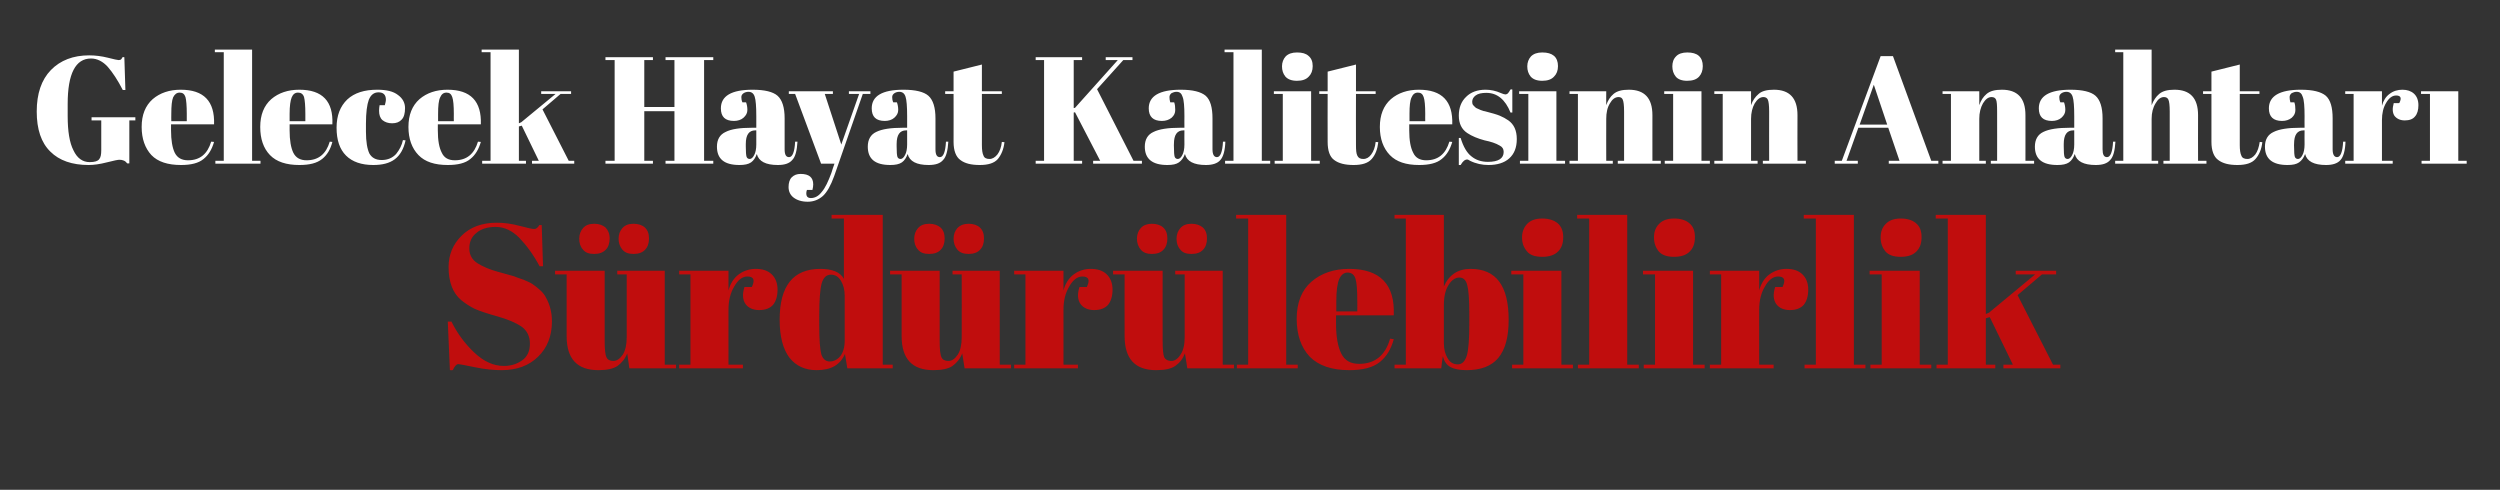
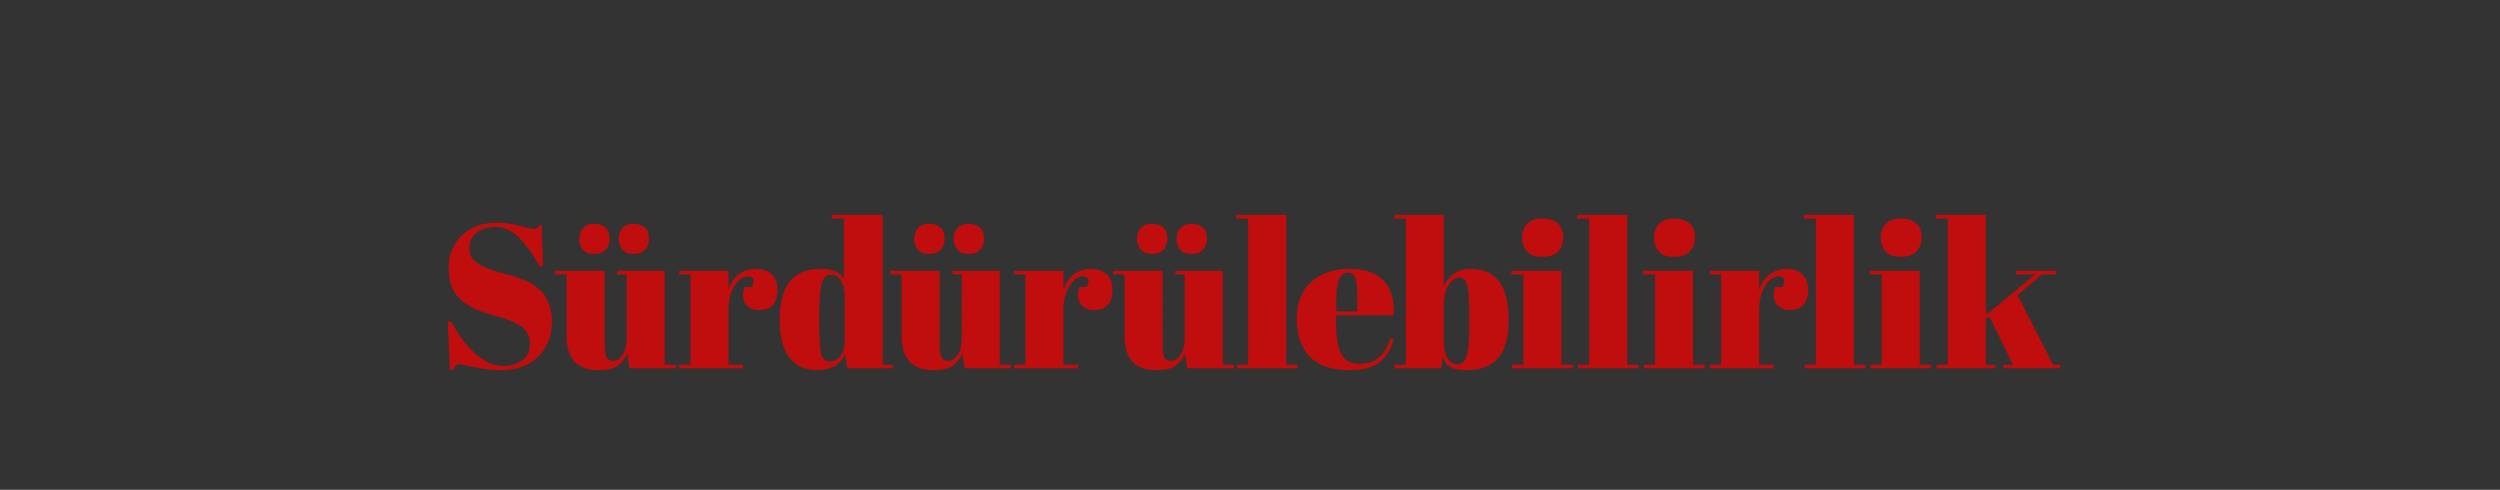
<svg xmlns="http://www.w3.org/2000/svg" version="1.1" width="953px" height="186.7px" viewBox="0 -1 953 186.7" style="top:-1px">
  <rect x="0" y="-1" width="953" height="186.7" fill="#333333" stroke="none" />
  <desc>Gelecek Hayat Kalitesinin Anahtar S rd r lebilirlik</desc>
  <defs />
  <g id="Polygon274512">
    <path d="M 192.1 138.5 C 194.7 138.5 197 137.8 199 136.4 C 201 135 202 132.9 202 130 C 202 127.2 200.9 125 198.8 123.5 C 196.6 122 193.5 120.7 189.6 119.6 C 185.6 118.5 182.7 117.5 180.9 116.7 C 179.1 115.8 177.4 114.7 175.8 113.4 C 172.6 110.7 171 106.5 171 100.8 C 171 96.2 172.6 92.2 175.9 88.9 C 179.2 85.6 183.7 83.9 189.4 83.9 C 192.2 83.9 195.1 84.3 198.1 85.1 C 201.1 85.9 202.9 86.3 203.6 86.3 C 204.4 86.3 205 85.8 205.6 84.8 C 205.59 84.76 206.5 84.8 206.5 84.8 L 207 100.5 C 207 100.5 205.75 100.52 205.7 100.5 C 203.3 96 200.6 92.4 197.9 89.6 C 195.2 86.9 192.2 85.5 189 85.5 C 185.8 85.5 183.3 86.3 181.6 87.8 C 179.8 89.2 178.9 91.2 178.9 93.7 C 178.9 96.2 180 98.1 182.1 99.4 C 184.2 100.7 186.8 101.8 189.8 102.6 C 192.9 103.5 194.9 104 195.9 104.3 C 196.8 104.7 198 105.1 199.5 105.6 C 200.9 106.2 202.1 106.7 203 107.3 C 203.9 107.9 204.9 108.7 205.9 109.6 C 206.9 110.5 207.7 111.5 208.2 112.6 C 209.6 115.1 210.4 118.1 210.4 121.5 C 210.4 127.1 208.6 131.6 205.1 135 C 201.6 138.4 197 140.1 191.2 140.1 C 188.3 140.1 184.9 139.8 181.1 139 C 177.2 138.2 175.1 137.8 174.7 137.8 C 174 137.8 173.3 138.6 172.6 140.1 C 172.6 140.14 171.5 140.1 171.5 140.1 L 170.7 121.6 C 170.7 121.6 172.05 121.58 172.1 121.6 C 174.3 126.1 177.3 130.1 180.8 133.4 C 184.4 136.8 188.1 138.5 192.1 138.5 Z M 257.7 139.4 L 239.9 139.4 C 239.9 139.4 239.09 133.67 239.1 133.7 C 238.3 135.8 237 137.3 235.4 138.5 C 233.7 139.6 231.3 140.1 228.1 140.1 C 220 140.1 216 135.8 216 127.1 C 216 127.12 216 103.6 216 103.6 L 211.6 103.6 L 211.6 102.2 L 230.5 102.2 C 230.5 102.2 230.51 128.99 230.5 129 C 230.5 132.1 230.7 134.2 231.2 135.2 C 231.6 136.1 232.5 136.6 233.8 136.6 C 235.1 136.6 236.3 135.8 237.4 134.2 C 238.4 132.6 238.9 130.4 238.9 127.5 C 238.93 127.51 238.9 103.6 238.9 103.6 L 235.3 103.6 L 235.3 102.2 L 253.4 102.2 L 253.4 138 L 257.7 138 L 257.7 139.4 Z M 237.2 94.1 C 236.3 93 235.8 91.6 235.8 90 C 235.8 88.4 236.3 87 237.3 85.9 C 238.3 84.8 239.7 84.3 241.5 84.3 C 243.3 84.3 244.8 84.8 245.8 85.7 C 246.9 86.7 247.4 88.1 247.4 89.9 C 247.4 91.7 246.9 93.2 245.9 94.2 C 244.9 95.3 243.4 95.8 241.5 95.8 C 239.6 95.8 238.2 95.3 237.2 94.1 Z M 222.2 94.1 C 221.2 93 220.8 91.6 220.8 90 C 220.8 88.4 221.3 87 222.3 85.9 C 223.3 84.8 224.7 84.3 226.5 84.3 C 228.3 84.3 229.7 84.8 230.8 85.7 C 231.8 86.7 232.4 88.1 232.4 89.9 C 232.4 91.7 231.9 93.2 230.9 94.2 C 229.8 95.3 228.4 95.8 226.5 95.8 C 224.5 95.8 223.1 95.3 222.2 94.1 Z M 286.6 108.4 C 287.9 105.7 287.3 104.4 284.9 104.4 C 283 104.4 281.3 105.7 279.9 108.2 C 278.4 110.7 277.7 113.6 277.7 117.1 C 277.68 117.06 277.7 138 277.7 138 L 283.2 138 L 283.2 139.4 L 258.9 139.4 L 258.9 138 L 263.2 138 L 263.2 103.6 L 258.9 103.6 L 258.9 102.2 L 277.7 102.2 C 277.7 102.2 277.68 109.72 277.7 109.7 C 278.4 107.1 279.7 105 281.6 103.6 C 283.5 102.2 285.7 101.5 288.1 101.5 C 290.6 101.5 292.6 102.1 294.1 103.5 C 295.6 104.9 296.4 106.9 296.4 109.4 C 296.4 111.9 295.8 113.8 294.7 115.2 C 293.5 116.5 291.8 117.2 289.4 117.2 C 287.1 117.2 285.3 116.4 284.2 114.9 C 283.1 113.3 282.9 111.2 283.8 108.4 C 283.76 108.4 286.6 108.4 286.6 108.4 C 286.6 108.4 286.57 108.4 286.6 108.4 Z M 312.3 123.2 C 312.3 128.7 312.6 132.3 313.1 134.1 C 313.7 135.9 314.8 136.8 316.3 136.8 C 317.8 136.8 319.2 136.1 320.3 134.8 C 321.4 133.4 322 131.4 322 128.8 C 322 128.8 322 111.8 322 111.8 C 322 109.5 321.5 107.6 320.6 106.1 C 319.7 104.5 318.4 103.7 316.7 103.7 C 315 103.7 313.8 104.9 313.2 107.1 C 312.6 109.4 312.3 113.4 312.3 119.2 C 312.28 119.16 312.3 123.2 312.3 123.2 C 312.3 123.2 312.28 123.22 312.3 123.2 Z M 323 139.4 C 323 139.4 322.11 133.9 322.1 133.9 C 320.3 138.1 316.8 140.1 311.3 140.1 C 306.9 140.1 303.4 138.5 300.9 135.3 C 298.5 132.1 297.2 127.3 297.2 120.9 C 297.2 107.9 302.4 101.5 312.7 101.5 C 317.2 101.5 320.3 102.7 321.7 105.3 C 321.72 105.28 321.7 82.3 321.7 82.3 L 317 82.3 L 317 80.9 L 336.5 80.9 L 336.5 138 L 340.3 138 L 340.3 139.4 L 323 139.4 Z M 385.4 139.4 L 367.7 139.4 C 367.7 139.4 366.79 133.67 366.8 133.7 C 366 135.8 364.7 137.3 363.1 138.5 C 361.5 139.6 359 140.1 355.8 140.1 C 347.7 140.1 343.7 135.8 343.7 127.1 C 343.71 127.12 343.7 103.6 343.7 103.6 L 339.3 103.6 L 339.3 102.2 L 358.2 102.2 C 358.2 102.2 358.21 128.99 358.2 129 C 358.2 132.1 358.4 134.2 358.9 135.2 C 359.3 136.1 360.2 136.6 361.5 136.6 C 362.9 136.6 364 135.8 365.1 134.2 C 366.1 132.6 366.6 130.4 366.6 127.5 C 366.64 127.51 366.6 103.6 366.6 103.6 L 363.1 103.6 L 363.1 102.2 L 381.1 102.2 L 381.1 138 L 385.4 138 L 385.4 139.4 Z M 364.9 94.1 C 364 93 363.5 91.6 363.5 90 C 363.5 88.4 364 87 365 85.9 C 366.1 84.8 367.5 84.3 369.3 84.3 C 371 84.3 372.5 84.8 373.5 85.7 C 374.6 86.7 375.1 88.1 375.1 89.9 C 375.1 91.7 374.6 93.2 373.6 94.2 C 372.6 95.3 371.1 95.8 369.2 95.8 C 367.3 95.8 365.9 95.3 364.9 94.1 Z M 349.9 94.1 C 348.9 93 348.5 91.6 348.5 90 C 348.5 88.4 349 87 350 85.9 C 351 84.8 352.4 84.3 354.2 84.3 C 356 84.3 357.4 84.8 358.5 85.7 C 359.6 86.7 360.1 88.1 360.1 89.9 C 360.1 91.7 359.6 93.2 358.6 94.2 C 357.6 95.3 356.1 95.8 354.2 95.8 C 352.2 95.8 350.8 95.3 349.9 94.1 Z M 414.3 108.4 C 415.6 105.7 415 104.4 412.6 104.4 C 410.7 104.4 409 105.7 407.6 108.2 C 406.1 110.7 405.4 113.6 405.4 117.1 C 405.39 117.06 405.4 138 405.4 138 L 410.9 138 L 410.9 139.4 L 386.6 139.4 L 386.6 138 L 390.9 138 L 390.9 103.6 L 386.6 103.6 L 386.6 102.2 L 405.4 102.2 C 405.4 102.2 405.39 109.72 405.4 109.7 C 406.1 107.1 407.4 105 409.3 103.6 C 411.2 102.2 413.4 101.5 415.8 101.5 C 418.3 101.5 420.3 102.1 421.8 103.5 C 423.3 104.9 424.1 106.9 424.1 109.4 C 424.1 111.9 423.5 113.8 422.4 115.2 C 421.2 116.5 419.5 117.2 417.1 117.2 C 414.8 117.2 413 116.4 411.9 114.9 C 410.8 113.3 410.6 111.2 411.5 108.4 C 411.47 108.4 414.3 108.4 414.3 108.4 C 414.3 108.4 414.28 108.4 414.3 108.4 Z M 470.4 139.4 L 452.6 139.4 C 452.6 139.4 451.74 133.67 451.7 133.7 C 450.9 135.8 449.7 137.3 448 138.5 C 446.4 139.6 444 140.1 440.7 140.1 C 432.7 140.1 428.7 135.8 428.7 127.1 C 428.66 127.12 428.7 103.6 428.7 103.6 L 424.3 103.6 L 424.3 102.2 L 443.2 102.2 C 443.2 102.2 443.16 128.99 443.2 129 C 443.2 132.1 443.4 134.2 443.8 135.2 C 444.3 136.1 445.2 136.6 446.5 136.6 C 447.8 136.6 449 135.8 450 134.2 C 451.1 132.6 451.6 130.4 451.6 127.5 C 451.59 127.51 451.6 103.6 451.6 103.6 L 448 103.6 L 448 102.2 L 466.1 102.2 L 466.1 138 L 470.4 138 L 470.4 139.4 Z M 449.9 94.1 C 448.9 93 448.5 91.6 448.5 90 C 448.5 88.4 449 87 450 85.9 C 451 84.8 452.4 84.3 454.2 84.3 C 456 84.3 457.4 84.8 458.5 85.7 C 459.6 86.7 460.1 88.1 460.1 89.9 C 460.1 91.7 459.6 93.2 458.6 94.2 C 457.6 95.3 456.1 95.8 454.2 95.8 C 452.2 95.8 450.8 95.3 449.9 94.1 Z M 434.8 94.1 C 433.9 93 433.4 91.6 433.4 90 C 433.4 88.4 433.9 87 434.9 85.9 C 435.9 84.8 437.4 84.3 439.1 84.3 C 440.9 84.3 442.4 84.8 443.4 85.7 C 444.5 86.7 445 88.1 445 89.9 C 445 91.7 444.5 93.2 443.5 94.2 C 442.5 95.3 441 95.8 439.1 95.8 C 437.2 95.8 435.8 95.3 434.8 94.1 Z M 471.2 80.9 L 490.3 80.9 L 490.3 138 L 494.7 138 L 494.7 139.4 L 471.5 139.4 L 471.5 138 L 475.8 138 L 475.8 82.3 L 471.2 82.3 L 471.2 80.9 Z M 514.4 140.1 C 507.7 140.1 502.7 138.4 499.3 135 C 496 131.5 494.3 126.7 494.3 120.5 C 494.3 114.4 496.2 109.6 499.9 106.4 C 503.7 103.1 508.5 101.5 514.3 101.5 C 526.1 101.5 531.8 107.4 531.3 119.2 C 531.33 119.24 509.3 119.2 509.3 119.2 C 509.3 119.2 509.33 122.28 509.3 122.3 C 509.3 127.4 510 131.2 511.3 133.8 C 512.6 136.4 514.8 137.7 518.1 137.7 C 524.1 137.7 528.1 134.5 529.9 128.1 C 529.9 128.1 531.3 128.3 531.3 128.3 C 530.3 132 528.6 134.9 526 137 C 523.4 139.1 519.5 140.1 514.4 140.1 C 514.4 140.1 514.4 140.1 514.4 140.1 Z M 509.4 117.7 L 517.4 117.7 C 517.4 117.7 517.44 113.86 517.4 113.9 C 517.4 109.6 517.2 106.8 516.7 105.2 C 516.2 103.7 515.2 102.9 513.7 102.9 C 512.3 102.9 511.2 103.8 510.5 105.4 C 509.8 107 509.4 109.9 509.4 113.9 C 509.41 113.86 509.4 117.7 509.4 117.7 Z M 560.1 118.4 C 560.1 113 559.8 109.4 559.3 107.6 C 558.8 105.7 557.8 104.8 556.3 104.8 C 554.8 104.8 553.4 105.7 552.2 107.6 C 551 109.5 550.4 112.1 550.4 115.3 C 550.4 115.3 550.4 129.8 550.4 129.8 C 550.4 132.1 550.9 134 551.8 135.5 C 552.7 137.1 554 137.9 555.7 137.9 C 557.4 137.9 558.5 136.7 559.2 134.4 C 559.8 132.2 560.1 128.2 560.1 122.4 C 560.09 122.44 560.1 118.4 560.1 118.4 C 560.1 118.4 560.09 118.38 560.1 118.4 Z M 550.4 80.9 C 550.4 80.9 550.42 108.16 550.4 108.2 C 552.4 103.7 555.8 101.5 560.6 101.5 C 570.3 101.5 575.1 107.9 575.1 120.9 C 575.1 127.5 573.8 132.3 571.1 135.5 C 568.5 138.6 564.4 140.1 559.1 140.1 C 556.4 140.1 554.3 139.7 552.9 138.9 C 551.4 138.1 550.5 136.7 550 134.8 C 549.95 134.76 549.4 139.4 549.4 139.4 L 531.6 139.4 L 531.6 138 L 535.9 138 L 535.9 82.3 L 531.6 82.3 L 531.6 80.9 L 550.4 80.9 Z M 587.9 96.9 C 585.1 96.9 583.1 96.2 582 94.7 C 580.8 93.3 580.2 91.6 580.2 89.5 C 580.2 87.4 580.9 85.7 582.1 84.4 C 583.4 83 585.3 82.3 587.9 82.3 C 590.5 82.3 592.5 83 593.9 84.2 C 595.2 85.4 595.9 87.1 595.9 89.4 C 595.9 91.7 595.3 93.5 594 94.8 C 592.7 96.2 590.6 96.9 587.9 96.9 Z M 576.1 102.2 L 595.2 102.2 L 595.2 138 L 599.6 138 L 599.6 139.4 L 576.4 139.4 L 576.4 138 L 580.7 138 L 580.7 103.6 L 576.1 103.6 L 576.1 102.2 Z M 601.2 80.9 L 620.3 80.9 L 620.3 138 L 624.7 138 L 624.7 139.4 L 601.5 139.4 L 601.5 138 L 605.8 138 L 605.8 82.3 L 601.2 82.3 L 601.2 80.9 Z M 638.1 96.9 C 635.4 96.9 633.4 96.2 632.2 94.7 C 631.1 93.3 630.5 91.6 630.5 89.5 C 630.5 87.4 631.1 85.7 632.4 84.4 C 633.7 83 635.6 82.3 638.2 82.3 C 640.8 82.3 642.8 83 644.1 84.2 C 645.5 85.4 646.1 87.1 646.1 89.4 C 646.1 91.7 645.5 93.5 644.2 94.8 C 642.9 96.2 640.9 96.9 638.1 96.9 Z M 626.3 102.2 L 645.4 102.2 L 645.4 138 L 649.8 138 L 649.8 139.4 L 626.6 139.4 L 626.6 138 L 630.9 138 L 630.9 103.6 L 626.3 103.6 L 626.3 102.2 Z M 679.5 108.4 C 680.8 105.7 680.2 104.4 677.8 104.4 C 675.9 104.4 674.2 105.7 672.8 108.2 C 671.3 110.7 670.6 113.6 670.6 117.1 C 670.58 117.06 670.6 138 670.6 138 L 676.1 138 L 676.1 139.4 L 651.8 139.4 L 651.8 138 L 656.1 138 L 656.1 103.6 L 651.8 103.6 L 651.8 102.2 L 670.6 102.2 C 670.6 102.2 670.58 109.72 670.6 109.7 C 671.3 107.1 672.6 105 674.5 103.6 C 676.4 102.2 678.6 101.5 681 101.5 C 683.5 101.5 685.5 102.1 687 103.5 C 688.5 104.9 689.3 106.9 689.3 109.4 C 689.3 111.9 688.7 113.8 687.6 115.2 C 686.4 116.5 684.7 117.2 682.3 117.2 C 680 117.2 678.2 116.4 677.1 114.9 C 676 113.3 675.8 111.2 676.7 108.4 C 676.67 108.4 679.5 108.4 679.5 108.4 C 679.5 108.4 679.48 108.4 679.5 108.4 Z M 687.6 80.9 L 706.7 80.9 L 706.7 138 L 711.1 138 L 711.1 139.4 L 687.9 139.4 L 687.9 138 L 692.2 138 L 692.2 82.3 L 687.6 82.3 L 687.6 80.9 Z M 724.5 96.9 C 721.8 96.9 719.8 96.2 718.6 94.7 C 717.5 93.3 716.9 91.6 716.9 89.5 C 716.9 87.4 717.5 85.7 718.8 84.4 C 720.1 83 722 82.3 724.6 82.3 C 727.2 82.3 729.2 83 730.5 84.2 C 731.9 85.4 732.5 87.1 732.5 89.4 C 732.5 91.7 731.9 93.5 730.6 94.8 C 729.3 96.2 727.3 96.9 724.5 96.9 Z M 712.7 102.2 L 731.8 102.2 L 731.8 138 L 736.2 138 L 736.2 139.4 L 713 139.4 L 713 138 L 717.3 138 L 717.3 103.6 L 712.7 103.6 L 712.7 102.2 Z M 763.7 139.4 L 763.7 138 L 767.3 138 L 758.5 119.9 L 757 120.3 L 757 138 L 760.6 138 L 760.6 139.4 L 738.2 139.4 L 738.2 138 L 742.5 138 L 742.5 82.3 L 737.9 82.3 L 737.9 80.9 L 757 80.9 L 757 118.7 L 758.2 118.2 L 775.8 103.6 L 768.4 103.6 L 768.4 102.2 L 783.8 102.2 L 783.8 103.6 L 778.4 103.6 L 769.1 111.5 L 782.6 138 L 785.4 138 L 785.4 139.4 L 763.7 139.4 Z " stroke="none" fill="#c00d0d" />
  </g>
  <g id="Polygon274511">
-     <path d="M 34.2 60.8 C 36.1 60.8 37.3 60.4 37.8 59.7 C 38.4 59 38.6 57.9 38.6 56.2 C 38.62 56.2 38.6 44.9 38.6 44.9 L 34.9 44.9 L 34.9 43.7 L 51.6 43.7 L 51.6 44.9 L 49.3 44.9 L 49.3 61.3 C 49.3 61.3 48.48 61.31 48.5 61.3 C 47.8 60.3 46.8 59.9 45.5 59.9 C 45 59.9 43.4 60.2 40.7 60.9 C 38 61.6 35.7 61.9 33.8 61.9 C 27.5 61.9 22.6 60.2 19.2 56.8 C 15.7 53.4 14 48.3 14 41.5 C 14 34.7 15.8 29.4 19.4 25.7 C 23 22 27.9 20.1 34 20.1 C 36.3 20.1 38.7 20.4 41.1 21 C 43.5 21.6 44.8 21.9 45.2 21.9 C 45.6 21.9 45.9 21.8 46.1 21.7 C 46.3 21.5 46.5 21.2 46.7 20.8 C 46.74 20.76 47.4 20.8 47.4 20.8 L 47.8 33.3 C 47.8 33.3 46.8 33.35 46.8 33.3 C 44.9 29.6 43 26.7 41.1 24.5 C 39.2 22.4 37 21.3 34.7 21.3 C 28.8 21.3 25.8 27.1 25.8 38.6 C 25.8 38.6 25.8 43.2 25.8 43.2 C 25.8 49 26.5 53.4 28 56.3 C 29.4 59.3 31.5 60.8 34.2 60.8 Z M 69 61.9 C 64 61.9 60.2 60.7 57.7 58.1 C 55.3 55.5 54 51.9 54 47.4 C 54 42.8 55.4 39.3 58.2 36.8 C 61 34.4 64.6 33.2 68.9 33.2 C 77.7 33.2 81.9 37.6 81.6 46.4 C 81.56 46.4 65.2 46.4 65.2 46.4 C 65.2 46.4 65.2 48.66 65.2 48.7 C 65.2 52.5 65.7 55.3 66.6 57.2 C 67.6 59.2 69.3 60.1 71.7 60.1 C 76.2 60.1 79.1 57.7 80.5 53 C 80.5 53 81.6 53.1 81.6 53.1 C 80.8 55.9 79.5 58.1 77.6 59.6 C 75.7 61.2 72.8 61.9 69 61.9 C 69 61.9 69 61.9 69 61.9 Z M 65.3 45.2 L 71.2 45.2 C 71.2 45.2 71.23 42.4 71.2 42.4 C 71.2 39.3 71 37.1 70.7 36 C 70.3 34.8 69.6 34.3 68.5 34.3 C 67.4 34.3 66.6 34.9 66 36.1 C 65.5 37.3 65.3 39.4 65.3 42.4 C 65.26 42.4 65.3 45.2 65.3 45.2 Z M 81.9 17.9 L 96.1 17.9 L 96.1 60.3 L 99.3 60.3 L 99.3 61.4 L 82.1 61.4 L 82.1 60.3 L 85.3 60.3 L 85.3 18.9 L 81.9 18.9 L 81.9 17.9 Z M 114.1 61.9 C 109.2 61.9 105.4 60.7 102.9 58.1 C 100.4 55.5 99.2 51.9 99.2 47.4 C 99.2 42.8 100.6 39.3 103.4 36.8 C 106.2 34.4 109.8 33.2 114.1 33.2 C 122.9 33.2 127.1 37.6 126.7 46.4 C 126.73 46.4 110.4 46.4 110.4 46.4 C 110.4 46.4 110.37 48.66 110.4 48.7 C 110.4 52.5 110.9 55.3 111.8 57.2 C 112.8 59.2 114.5 60.1 116.9 60.1 C 121.4 60.1 124.3 57.7 125.7 53 C 125.7 53 126.7 53.1 126.7 53.1 C 126 55.9 124.7 58.1 122.8 59.6 C 120.8 61.2 118 61.9 114.1 61.9 C 114.1 61.9 114.1 61.9 114.1 61.9 Z M 110.4 45.2 L 116.4 45.2 C 116.4 45.2 116.4 42.4 116.4 42.4 C 116.4 39.3 116.2 37.1 115.9 36 C 115.5 34.8 114.7 34.3 113.6 34.3 C 112.5 34.3 111.7 34.9 111.2 36.1 C 110.7 37.3 110.4 39.4 110.4 42.4 C 110.43 42.4 110.4 45.2 110.4 45.2 Z M 147.1 37 C 147.1 35.1 146.1 34.2 144.3 34.2 C 142.6 34.2 141.4 35.1 140.6 37 C 139.9 38.9 139.5 41.9 139.5 46.2 C 139.5 46.2 139.5 49.2 139.5 49.2 C 139.5 53.1 140 55.8 140.8 57.5 C 141.7 59.1 143.2 60 145.5 60 C 147.8 60 149.6 59.2 151 57.7 C 152.3 56.1 153.2 54.3 153.6 52.4 C 153.6 52.4 154.6 52.5 154.6 52.5 C 153.9 55.8 152.5 58.2 150.5 59.7 C 148.5 61.2 145.8 61.9 142.3 61.9 C 137.8 61.9 134.3 60.7 131.9 58.3 C 129.5 55.9 128.3 52.4 128.3 47.7 C 128.3 43 129.7 39.5 132.4 36.9 C 135.1 34.4 138.9 33.2 143.8 33.2 C 147.3 33.2 149.9 33.8 151.7 35.2 C 153.5 36.5 154.4 38.2 154.4 40.2 C 154.4 42.2 154 43.7 153.1 44.6 C 152.3 45.5 151.1 46 149.5 46 C 148 46 146.8 45.6 145.8 44.8 C 144.9 44 144.5 42.8 144.5 41.2 C 144.5 40.5 144.6 39.8 144.7 39.1 C 144.7 39.1 146.7 39.1 146.7 39.1 C 146.9 38.3 147.1 37.6 147.1 37 C 147.1 37 147.1 37 147.1 37 Z M 170.7 61.9 C 165.7 61.9 162 60.7 159.5 58.1 C 157 55.5 155.7 51.9 155.7 47.4 C 155.7 42.8 157.1 39.3 159.9 36.8 C 162.7 34.4 166.3 33.2 170.6 33.2 C 179.4 33.2 183.6 37.6 183.3 46.4 C 183.28 46.4 166.9 46.4 166.9 46.4 C 166.9 46.4 166.92 48.66 166.9 48.7 C 166.9 52.5 167.4 55.3 168.4 57.2 C 169.3 59.2 171 60.1 173.4 60.1 C 177.9 60.1 180.8 57.7 182.2 53 C 182.2 53 183.3 53.1 183.3 53.1 C 182.5 55.9 181.2 58.1 179.3 59.6 C 177.4 61.2 174.5 61.9 170.7 61.9 C 170.7 61.9 170.7 61.9 170.7 61.9 Z M 167 45.2 L 173 45.2 C 173 45.2 172.96 42.4 173 42.4 C 173 39.3 172.8 37.1 172.4 36 C 172 34.8 171.3 34.3 170.2 34.3 C 169.1 34.3 168.3 34.9 167.8 36.1 C 167.2 37.3 167 39.4 167 42.4 C 166.98 42.4 167 45.2 167 45.2 Z M 202.8 61.4 L 202.8 60.3 L 205.4 60.3 L 198.9 46.9 L 197.8 47.2 L 197.8 60.3 L 200.5 60.3 L 200.5 61.4 L 183.8 61.4 L 183.8 60.3 L 187 60.3 L 187 18.9 L 183.6 18.9 L 183.6 17.9 L 197.8 17.9 L 197.8 46 L 198.7 45.6 L 211.8 34.8 L 206.3 34.8 L 206.3 33.8 L 217.7 33.8 L 217.7 34.8 L 213.7 34.8 L 206.8 40.7 L 216.8 60.3 L 218.9 60.3 L 218.9 61.4 L 202.8 61.4 Z M 230.8 20.8 L 248.9 20.8 L 248.9 21.9 L 245.6 21.9 L 245.6 39.8 L 257.1 39.8 L 257.1 21.9 L 253.7 21.9 L 253.7 20.8 L 271.9 20.8 L 271.9 21.9 L 268.4 21.9 L 268.4 60.3 L 271.9 60.3 L 271.9 61.4 L 253.7 61.4 L 253.7 60.3 L 257.1 60.3 L 257.1 41.4 L 245.6 41.4 L 245.6 60.3 L 248.9 60.3 L 248.9 61.4 L 230.8 61.4 L 230.8 60.3 L 234.3 60.3 L 234.3 21.9 L 230.8 21.9 L 230.8 20.8 Z M 286.6 47.7 C 286.62 47.73 288.3 47.7 288.3 47.7 C 288.3 47.7 288.3 43.27 288.3 43.3 C 288.3 39.6 288.1 37.1 287.7 35.9 C 287.3 34.6 286.5 34 285.3 34 C 284.6 34 284 34.2 283.5 34.5 C 282.9 34.9 282.6 35.4 282.6 36 C 282.6 36.7 282.7 37.3 283 38 C 283 38 284.4 38 284.4 38 C 284.7 38.8 284.9 39.8 284.9 40.9 C 284.9 42.1 284.4 43 283.4 43.9 C 282.5 44.7 281.2 45.1 279.8 45.1 C 276.4 45.1 274.8 43.5 274.8 40.3 C 274.8 35.6 278.8 33.2 286.9 33.2 C 291.5 33.2 294.7 34 296.4 35.5 C 298.2 37.1 299.1 40 299.1 44.1 C 299.1 44.1 299.1 55.9 299.1 55.9 C 299.1 57.9 299.6 58.9 300.8 58.9 C 302.1 58.9 302.9 56.9 303.1 53 C 303.1 53 304 53 304 53 C 303.8 56.4 303.2 58.8 302 60 C 300.9 61.3 299.1 61.9 296.5 61.9 C 291.9 61.9 289.2 60.5 288.5 57.7 C 288 59.1 287.3 60.2 286.3 60.9 C 285.3 61.6 283.8 61.9 281.9 61.9 C 276.1 61.9 273.3 59.6 273.3 54.9 C 273.3 52.2 274.4 50.3 276.6 49.3 C 278.7 48.2 282.1 47.7 286.6 47.7 Z M 284.3 54.9 C 284.3 56.9 284.4 58.2 284.6 58.8 C 284.8 59.3 285.2 59.6 285.8 59.6 C 286.4 59.6 287 59.1 287.5 58.1 C 288 57.2 288.3 55.8 288.3 54.1 C 288.3 54.06 288.3 48.7 288.3 48.7 C 288.3 48.7 287.89 48.66 287.9 48.7 C 285.5 48.7 284.3 50.4 284.3 53.9 C 284.3 53.94 284.3 54.9 284.3 54.9 C 284.3 54.9 284.3 54.87 284.3 54.9 Z M 300.7 34.8 L 300.7 33.8 L 317.5 33.8 L 317.5 34.8 L 314.4 34.8 L 320.7 54.1 L 327.5 34.8 L 323.6 34.8 L 323.6 33.8 L 331.8 33.8 L 331.8 34.8 L 328.9 34.8 C 328.9 34.8 318.01 66.06 318 66.1 C 316.7 69.7 315.3 72.2 313.7 73.7 C 312.1 75.1 310.2 75.9 307.9 75.9 C 305.6 75.9 303.8 75.3 302.5 74.3 C 301.2 73.3 300.6 71.9 300.6 70.3 C 300.6 68.7 301 67.4 301.8 66.6 C 302.7 65.7 303.8 65.3 305.2 65.3 C 308.4 65.3 310 66.6 310 69.3 C 310 69.9 309.9 70.6 309.7 71.4 C 309.7 71.4 307.6 71.4 307.6 71.4 C 307.3 72.3 307.3 73 307.5 73.6 C 307.7 74.2 308.3 74.5 309.1 74.5 C 310.7 74.5 312.1 73.7 313.3 72.1 C 314.6 70.6 315.7 68.2 316.9 65 C 316.85 64.96 318.1 61.4 318.1 61.4 L 313 61.4 L 303.1 34.8 L 300.7 34.8 Z M 344.1 47.7 C 344.11 47.73 345.8 47.7 345.8 47.7 C 345.8 47.7 345.79 43.27 345.8 43.3 C 345.8 39.6 345.6 37.1 345.2 35.9 C 344.8 34.6 344 34 342.8 34 C 342.1 34 341.5 34.2 341 34.5 C 340.4 34.9 340.1 35.4 340.1 36 C 340.1 36.7 340.2 37.3 340.5 38 C 340.5 38 341.9 38 341.9 38 C 342.2 38.8 342.4 39.8 342.4 40.9 C 342.4 42.1 341.9 43 340.9 43.9 C 340 44.7 338.7 45.1 337.3 45.1 C 333.9 45.1 332.3 43.5 332.3 40.3 C 332.3 35.6 336.3 33.2 344.4 33.2 C 349 33.2 352.2 34 353.9 35.5 C 355.7 37.1 356.6 40 356.6 44.1 C 356.6 44.1 356.6 55.9 356.6 55.9 C 356.6 57.9 357.1 58.9 358.3 58.9 C 359.6 58.9 360.4 56.9 360.6 53 C 360.6 53 361.5 53 361.5 53 C 361.3 56.4 360.7 58.8 359.5 60 C 358.4 61.3 356.6 61.9 354 61.9 C 349.4 61.9 346.7 60.5 346 57.7 C 345.5 59.1 344.8 60.2 343.8 60.9 C 342.8 61.6 341.3 61.9 339.4 61.9 C 333.6 61.9 330.8 59.6 330.8 54.9 C 330.8 52.2 331.9 50.3 334 49.3 C 336.2 48.2 339.6 47.7 344.1 47.7 Z M 341.8 54.9 C 341.8 56.9 341.9 58.2 342.1 58.8 C 342.3 59.3 342.7 59.6 343.3 59.6 C 343.9 59.6 344.5 59.1 345 58.1 C 345.5 57.2 345.8 55.8 345.8 54.1 C 345.79 54.06 345.8 48.7 345.8 48.7 C 345.8 48.7 345.39 48.66 345.4 48.7 C 343 48.7 341.8 50.4 341.8 53.9 C 341.79 53.94 341.8 54.9 341.8 54.9 C 341.8 54.9 341.79 54.87 341.8 54.9 Z M 363.5 53.1 C 363.54 53.07 363.5 34.8 363.5 34.8 L 360.3 34.8 L 360.3 33.8 L 363.5 33.8 L 363.5 26.3 L 374.3 23.6 L 374.3 33.8 L 381.9 33.8 L 381.9 34.8 L 374.3 34.8 C 374.3 34.8 374.32 54.35 374.3 54.3 C 374.3 56.2 374.5 57.5 374.9 58.3 C 375.2 59.2 376 59.6 377.2 59.6 C 378.3 59.6 379.3 59 380.2 57.9 C 381.1 56.7 381.7 55.1 381.9 53.1 C 381.9 53.1 382.9 53.2 382.9 53.2 C 382.6 55.9 381.7 58 380.4 59.6 C 379 61.2 376.7 61.9 373.5 61.9 C 370.2 61.9 367.8 61.3 366.1 60 C 364.4 58.8 363.5 56.4 363.5 53.1 Z M 394.8 20.8 L 412.5 20.8 L 412.5 21.9 L 409.3 21.9 L 409.3 40.2 L 409.8 40.1 L 426.1 21.9 L 421.5 21.9 L 421.5 20.8 L 431.7 20.8 L 431.7 21.9 L 428.2 21.9 L 418.2 33 L 432.1 60.3 L 435.3 60.3 L 435.3 61.4 L 416.7 61.4 L 416.7 60.3 L 419.4 60.3 L 409.8 41.8 L 409.3 41.9 L 409.3 60.3 L 412.5 60.3 L 412.5 61.4 L 394.8 61.4 L 394.8 60.3 L 398 60.3 L 398 21.9 L 394.8 21.9 L 394.8 20.8 Z M 449.8 47.7 C 449.78 47.73 451.5 47.7 451.5 47.7 C 451.5 47.7 451.46 43.27 451.5 43.3 C 451.5 39.6 451.3 37.1 450.8 35.9 C 450.4 34.6 449.7 34 448.5 34 C 447.8 34 447.2 34.2 446.6 34.5 C 446.1 34.9 445.8 35.4 445.8 36 C 445.8 36.7 445.9 37.3 446.1 38 C 446.1 38 447.6 38 447.6 38 C 447.9 38.8 448 39.8 448 40.9 C 448 42.1 447.6 43 446.6 43.9 C 445.6 44.7 444.4 45.1 442.9 45.1 C 439.6 45.1 437.9 43.5 437.9 40.3 C 437.9 35.6 442 33.2 450.1 33.2 C 454.7 33.2 457.8 34 459.6 35.5 C 461.4 37.1 462.2 40 462.2 44.1 C 462.2 44.1 462.2 55.9 462.2 55.9 C 462.2 57.9 462.8 58.9 463.9 58.9 C 465.2 58.9 466 56.9 466.2 53 C 466.2 53 467.1 53 467.1 53 C 467 56.4 466.3 58.8 465.2 60 C 464.1 61.3 462.2 61.9 459.7 61.9 C 455.1 61.9 452.4 60.5 451.7 57.7 C 451.2 59.1 450.4 60.2 449.4 60.9 C 448.4 61.6 447 61.9 445 61.9 C 439.3 61.9 436.4 59.6 436.4 54.9 C 436.4 52.2 437.5 50.3 439.7 49.3 C 441.9 48.2 445.3 47.7 449.8 47.7 Z M 447.5 54.9 C 447.5 56.9 447.6 58.2 447.8 58.8 C 448 59.3 448.4 59.6 449 59.6 C 449.6 59.6 450.2 59.1 450.7 58.1 C 451.2 57.2 451.5 55.8 451.5 54.1 C 451.46 54.06 451.5 48.7 451.5 48.7 C 451.5 48.7 451.05 48.66 451.1 48.7 C 448.7 48.7 447.5 50.4 447.5 53.9 C 447.46 53.94 447.5 54.9 447.5 54.9 C 447.5 54.9 447.46 54.87 447.5 54.9 Z M 466.8 17.9 L 481 17.9 L 481 60.3 L 484.2 60.3 L 484.2 61.4 L 467 61.4 L 467 60.3 L 470.2 60.3 L 470.2 18.9 L 466.8 18.9 L 466.8 17.9 Z M 494.4 29.8 C 492.3 29.8 490.9 29.2 490 28.2 C 489.1 27.1 488.7 25.8 488.7 24.3 C 488.7 22.8 489.2 21.5 490.1 20.5 C 491.1 19.5 492.5 19 494.4 19 C 496.4 19 497.8 19.4 498.8 20.3 C 499.9 21.2 500.4 22.5 500.4 24.2 C 500.4 25.9 499.9 27.2 498.9 28.2 C 497.9 29.3 496.4 29.8 494.4 29.8 Z M 485.6 33.8 L 499.8 33.8 L 499.8 60.3 L 503.1 60.3 L 503.1 61.4 L 485.9 61.4 L 485.9 60.3 L 489 60.3 L 489 34.8 L 485.6 34.8 L 485.6 33.8 Z M 506.1 53.1 C 506.06 53.07 506.1 34.8 506.1 34.8 L 502.9 34.8 L 502.9 33.8 L 506.1 33.8 L 506.1 26.3 L 516.9 23.6 L 516.9 33.8 L 524.4 33.8 L 524.4 34.8 L 516.9 34.8 C 516.9 34.8 516.85 54.35 516.9 54.3 C 516.9 56.2 517 57.5 517.4 58.3 C 517.8 59.2 518.5 59.6 519.7 59.6 C 520.9 59.6 521.9 59 522.7 57.9 C 523.6 56.7 524.2 55.1 524.4 53.1 C 524.4 53.1 525.4 53.2 525.4 53.2 C 525.1 55.9 524.3 58 522.9 59.6 C 521.5 61.2 519.2 61.9 516 61.9 C 512.8 61.9 510.3 61.3 508.6 60 C 506.9 58.8 506.1 56.4 506.1 53.1 Z M 541 61.9 C 536 61.9 532.3 60.7 529.8 58.1 C 527.3 55.5 526 51.9 526 47.4 C 526 42.8 527.4 39.3 530.2 36.8 C 533 34.4 536.6 33.2 540.9 33.2 C 549.7 33.2 553.9 37.6 553.6 46.4 C 553.58 46.4 537.2 46.4 537.2 46.4 C 537.2 46.4 537.23 48.66 537.2 48.7 C 537.2 52.5 537.7 55.3 538.7 57.2 C 539.6 59.2 541.3 60.1 543.7 60.1 C 548.2 60.1 551.1 57.7 552.5 53 C 552.5 53 553.6 53.1 553.6 53.1 C 552.8 55.9 551.5 58.1 549.6 59.6 C 547.7 61.2 544.8 61.9 541 61.9 C 541 61.9 541 61.9 541 61.9 Z M 537.3 45.2 L 543.3 45.2 C 543.3 45.2 543.26 42.4 543.3 42.4 C 543.3 39.3 543.1 37.1 542.7 36 C 542.3 34.8 541.6 34.3 540.5 34.3 C 539.4 34.3 538.6 34.9 538.1 36.1 C 537.5 37.3 537.3 39.4 537.3 42.4 C 537.28 42.4 537.3 45.2 537.3 45.2 Z M 556.1 61.9 L 556.1 51.6 C 556.1 51.6 556.8 51.56 556.8 51.6 C 557.8 54.9 559.2 57.3 560.9 58.6 C 562.6 60 564.7 60.7 567.2 60.7 C 571.2 60.7 573.2 59.4 573.2 56.9 C 573.2 55.8 572.7 55 571.7 54.5 C 570.2 53.6 568.3 53 565.9 52.5 C 563.3 51.8 561.1 50.9 559.3 49.7 C 557.2 48.3 556.1 46.1 556.1 43.1 C 556.1 40.1 557 37.7 558.9 35.9 C 560.7 34.1 563.2 33.2 566.3 33.2 C 568.2 33.2 570.2 33.6 572.2 34.5 C 572.9 34.8 573.5 35 573.9 35 C 574.2 35 574.6 34.8 574.8 34.6 C 575.1 34.3 575.4 33.8 575.8 33.1 C 575.82 33.06 576.5 33.1 576.5 33.1 L 576.5 41.9 C 576.5 41.9 575.77 41.93 575.8 41.9 C 573.8 36.9 570.7 34.4 566.6 34.4 C 564.8 34.4 563.4 34.7 562.5 35.4 C 561.7 36 561.2 36.8 561.2 37.8 C 561.2 38.3 561.3 38.8 561.6 39.1 C 561.9 39.4 562.1 39.7 562.3 39.8 C 562.4 40 562.7 40.2 563 40.3 C 563.4 40.5 563.6 40.6 563.9 40.7 C 564.1 40.8 564.5 41 564.9 41.1 C 565.4 41.3 565.8 41.4 566 41.4 C 568.7 42.1 570.5 42.6 571.7 43.1 C 572.9 43.6 574 44.2 575 44.9 C 577.1 46.4 578.2 48.7 578.2 52 C 578.2 55.3 577.2 57.7 575.3 59.4 C 573.4 61.1 570.7 61.9 567.4 61.9 C 565 61.9 562.6 61.4 560.4 60.3 C 559.9 60 559.6 59.8 559.3 59.8 C 558.4 59.8 557.6 60.5 556.8 61.9 C 556.8 61.94 556.1 61.9 556.1 61.9 Z M 587.9 29.8 C 585.8 29.8 584.4 29.2 583.5 28.2 C 582.6 27.1 582.2 25.8 582.2 24.3 C 582.2 22.8 582.7 21.5 583.6 20.5 C 584.6 19.5 586 19 587.9 19 C 589.9 19 591.3 19.4 592.4 20.3 C 593.4 21.2 593.9 22.5 593.9 24.2 C 593.9 25.9 593.4 27.2 592.4 28.2 C 591.4 29.3 589.9 29.8 587.9 29.8 Z M 579.1 33.8 L 593.3 33.8 L 593.3 60.3 L 596.6 60.3 L 596.6 61.4 L 579.4 61.4 L 579.4 60.3 L 582.6 60.3 L 582.6 34.8 L 579.1 34.8 L 579.1 33.8 Z M 598.3 33.8 L 612.3 33.8 C 612.3 33.8 612.26 39.09 612.3 39.1 C 612.9 37.3 613.8 35.9 615.1 34.8 C 616.4 33.7 618.3 33.2 620.9 33.2 C 626.9 33.2 629.9 36.4 629.9 42.9 C 629.89 42.86 629.9 60.3 629.9 60.3 L 633.1 60.3 L 633.1 61.4 L 616.7 61.4 L 616.7 60.3 L 619.1 60.3 C 619.1 60.3 619.1 41.47 619.1 41.5 C 619.1 39.1 618.9 37.7 618.6 37 C 618.3 36.3 617.8 36 617 36 C 615.7 36 614.6 36.8 613.7 38.4 C 612.7 40 612.3 42 612.3 44.3 C 612.26 44.31 612.3 60.3 612.3 60.3 L 614.8 60.3 L 614.8 61.4 L 598.3 61.4 L 598.3 60.3 L 601.5 60.3 L 601.5 34.8 L 598.3 34.8 L 598.3 33.8 Z M 643.1 29.8 C 641.1 29.8 639.6 29.2 638.8 28.2 C 637.9 27.1 637.5 25.8 637.5 24.3 C 637.5 22.8 637.9 21.5 638.9 20.5 C 639.8 19.5 641.3 19 643.2 19 C 645.1 19 646.6 19.4 647.6 20.3 C 648.6 21.2 649.1 22.5 649.1 24.2 C 649.1 25.9 648.6 27.2 647.7 28.2 C 646.7 29.3 645.2 29.8 643.1 29.8 Z M 634.4 33.8 L 648.6 33.8 L 648.6 60.3 L 651.8 60.3 L 651.8 61.4 L 634.6 61.4 L 634.6 60.3 L 637.8 60.3 L 637.8 34.8 L 634.4 34.8 L 634.4 33.8 Z M 653.5 33.8 L 667.5 33.8 C 667.5 33.8 667.52 39.09 667.5 39.1 C 668.1 37.3 669.1 35.9 670.4 34.8 C 671.6 33.7 673.6 33.2 676.2 33.2 C 682.2 33.2 685.2 36.4 685.2 42.9 C 685.15 42.86 685.2 60.3 685.2 60.3 L 688.4 60.3 L 688.4 61.4 L 672 61.4 L 672 60.3 L 674.4 60.3 C 674.4 60.3 674.36 41.47 674.4 41.5 C 674.4 39.1 674.2 37.7 673.9 37 C 673.6 36.3 673 36 672.2 36 C 671 36 669.9 36.8 668.9 38.4 C 668 40 667.5 42 667.5 44.3 C 667.52 44.31 667.5 60.3 667.5 60.3 L 670 60.3 L 670 61.4 L 653.5 61.4 L 653.5 60.3 L 656.7 60.3 L 656.7 34.8 L 653.5 34.8 L 653.5 33.8 Z M 724.1 60.3 L 719.8 47.7 L 708.4 47.7 L 703.9 60.3 L 708.2 60.3 L 708.2 61.4 L 699.4 61.4 L 699.4 60.3 L 702.1 60.3 L 716.9 20.4 L 721.6 20.4 L 736.2 60.3 L 738.9 60.3 L 738.9 61.4 L 720 61.4 L 720 60.3 L 724.1 60.3 Z M 714.3 31.3 L 708.9 46.5 L 719.4 46.5 L 714.3 31.3 Z M 740.5 33.8 L 754.5 33.8 C 754.5 33.8 754.48 39.09 754.5 39.1 C 755.1 37.3 756 35.9 757.3 34.8 C 758.6 33.7 760.5 33.2 763.1 33.2 C 769.1 33.2 772.1 36.4 772.1 42.9 C 772.12 42.86 772.1 60.3 772.1 60.3 L 775.4 60.3 L 775.4 61.4 L 758.9 61.4 L 758.9 60.3 L 761.3 60.3 C 761.3 60.3 761.33 41.47 761.3 41.5 C 761.3 39.1 761.2 37.7 760.9 37 C 760.6 36.3 760 36 759.2 36 C 757.9 36 756.9 36.8 755.9 38.4 C 755 40 754.5 42 754.5 44.3 C 754.48 44.31 754.5 60.3 754.5 60.3 L 757 60.3 L 757 61.4 L 740.5 61.4 L 740.5 60.3 L 743.7 60.3 L 743.7 34.8 L 740.5 34.8 L 740.5 33.8 Z M 789 47.7 C 789.01 47.73 790.7 47.7 790.7 47.7 C 790.7 47.7 790.69 43.27 790.7 43.3 C 790.7 39.6 790.5 37.1 790.1 35.9 C 789.7 34.6 788.9 34 787.7 34 C 787 34 786.4 34.2 785.9 34.5 C 785.3 34.9 785 35.4 785 36 C 785 36.7 785.1 37.3 785.4 38 C 785.4 38 786.8 38 786.8 38 C 787.1 38.8 787.3 39.8 787.3 40.9 C 787.3 42.1 786.8 43 785.8 43.9 C 784.9 44.7 783.6 45.1 782.2 45.1 C 778.8 45.1 777.2 43.5 777.2 40.3 C 777.2 35.6 781.2 33.2 789.3 33.2 C 793.9 33.2 797.1 34 798.8 35.5 C 800.6 37.1 801.5 40 801.5 44.1 C 801.5 44.1 801.5 55.9 801.5 55.9 C 801.5 57.9 802 58.9 803.2 58.9 C 804.5 58.9 805.3 56.9 805.5 53 C 805.5 53 806.4 53 806.4 53 C 806.2 56.4 805.6 58.8 804.4 60 C 803.3 61.3 801.5 61.9 798.9 61.9 C 794.3 61.9 791.6 60.5 790.9 57.7 C 790.4 59.1 789.7 60.2 788.7 60.9 C 787.7 61.6 786.2 61.9 784.3 61.9 C 778.5 61.9 775.7 59.6 775.7 54.9 C 775.7 52.2 776.8 50.3 778.9 49.3 C 781.1 48.2 784.5 47.7 789 47.7 Z M 786.7 54.9 C 786.7 56.9 786.8 58.2 787 58.8 C 787.2 59.3 787.6 59.6 788.2 59.6 C 788.8 59.6 789.4 59.1 789.9 58.1 C 790.4 57.2 790.7 55.8 790.7 54.1 C 790.69 54.06 790.7 48.7 790.7 48.7 C 790.7 48.7 790.29 48.66 790.3 48.7 C 787.9 48.7 786.7 50.4 786.7 53.9 C 786.69 53.94 786.7 54.9 786.7 54.9 C 786.7 54.9 786.69 54.87 786.7 54.9 Z M 806.3 17.9 L 820.2 17.9 C 820.2 17.9 820.23 39.09 820.2 39.1 C 820.9 37.3 821.8 35.9 823.1 34.8 C 824.4 33.7 826.3 33.2 828.9 33.2 C 834.9 33.2 837.9 36.4 837.9 42.9 C 837.86 42.86 837.9 60.3 837.9 60.3 L 841.1 60.3 L 841.1 61.4 L 824.7 61.4 L 824.7 60.3 L 827.1 60.3 C 827.1 60.3 827.08 41.47 827.1 41.5 C 827.1 39.1 826.9 37.7 826.6 37 C 826.3 36.3 825.7 36 824.9 36 C 823.7 36 822.6 36.8 821.7 38.4 C 820.7 40 820.2 42 820.2 44.3 C 820.23 44.31 820.2 60.3 820.2 60.3 L 822.7 60.3 L 822.7 61.4 L 806.3 61.4 L 806.3 60.3 L 809.4 60.3 L 809.4 18.9 L 806.3 18.9 L 806.3 17.9 Z M 843 53.1 C 843.02 53.07 843 34.8 843 34.8 L 839.8 34.8 L 839.8 33.8 L 843 33.8 L 843 26.3 L 853.8 23.6 L 853.8 33.8 L 861.3 33.8 L 861.3 34.8 L 853.8 34.8 C 853.8 34.8 853.81 54.35 853.8 54.3 C 853.8 56.2 854 57.5 854.4 58.3 C 854.7 59.2 855.5 59.6 856.7 59.6 C 857.8 59.6 858.8 59 859.7 57.9 C 860.6 56.7 861.1 55.1 861.4 53.1 C 861.4 53.1 862.4 53.2 862.4 53.2 C 862.1 55.9 861.2 58 859.8 59.6 C 858.4 61.2 856.1 61.9 852.9 61.9 C 849.7 61.9 847.3 61.3 845.6 60 C 843.9 58.8 843 56.4 843 53.1 Z M 876.8 47.7 C 876.78 47.73 878.5 47.7 878.5 47.7 C 878.5 47.7 878.46 43.27 878.5 43.3 C 878.5 39.6 878.3 37.1 877.8 35.9 C 877.4 34.6 876.7 34 875.5 34 C 874.8 34 874.2 34.2 873.6 34.5 C 873.1 34.9 872.8 35.4 872.8 36 C 872.8 36.7 872.9 37.3 873.1 38 C 873.1 38 874.6 38 874.6 38 C 874.9 38.8 875 39.8 875 40.9 C 875 42.1 874.6 43 873.6 43.9 C 872.6 44.7 871.4 45.1 869.9 45.1 C 866.6 45.1 864.9 43.5 864.9 40.3 C 864.9 35.6 869 33.2 877.1 33.2 C 881.7 33.2 884.8 34 886.6 35.5 C 888.4 37.1 889.2 40 889.2 44.1 C 889.2 44.1 889.2 55.9 889.2 55.9 C 889.2 57.9 889.8 58.9 890.9 58.9 C 892.2 58.9 893 56.9 893.2 53 C 893.2 53 894.1 53 894.1 53 C 894 56.4 893.3 58.8 892.2 60 C 891.1 61.3 889.2 61.9 886.7 61.9 C 882.1 61.9 879.4 60.5 878.7 57.7 C 878.2 59.1 877.4 60.2 876.4 60.9 C 875.4 61.6 874 61.9 872 61.9 C 866.3 61.9 863.4 59.6 863.4 54.9 C 863.4 52.2 864.5 50.3 866.7 49.3 C 868.9 48.2 872.3 47.7 876.8 47.7 Z M 874.5 54.9 C 874.5 56.9 874.6 58.2 874.8 58.8 C 875 59.3 875.4 59.6 876 59.6 C 876.6 59.6 877.2 59.1 877.7 58.1 C 878.2 57.2 878.5 55.8 878.5 54.1 C 878.46 54.06 878.5 48.7 878.5 48.7 C 878.5 48.7 878.05 48.66 878.1 48.7 C 875.7 48.7 874.5 50.4 874.5 53.9 C 874.46 53.94 874.5 54.9 874.5 54.9 C 874.5 54.9 874.46 54.87 874.5 54.9 Z M 914.6 38.3 C 915.6 36.4 915.2 35.4 913.4 35.4 C 912 35.4 910.7 36.3 909.6 38.2 C 908.5 40 908 42.2 908 44.8 C 908 44.78 908 60.3 908 60.3 L 912.1 60.3 L 912.1 61.4 L 894 61.4 L 894 60.3 L 897.2 60.3 L 897.2 34.8 L 894 34.8 L 894 33.8 L 908 33.8 C 908 33.8 908 39.32 908 39.3 C 908.5 37.4 909.5 35.8 910.9 34.8 C 912.3 33.7 914 33.2 915.8 33.2 C 917.6 33.2 919.1 33.7 920.2 34.7 C 921.3 35.7 921.9 37.2 921.9 39.1 C 921.9 40.9 921.5 42.4 920.6 43.4 C 919.8 44.4 918.5 44.9 916.7 44.9 C 915 44.9 913.7 44.3 912.8 43.2 C 912 42 911.9 40.4 912.5 38.3 C 912.52 38.34 914.6 38.3 914.6 38.3 C 914.6 38.3 914.61 38.34 914.6 38.3 Z M 922.9 33.8 L 937.1 33.8 L 937.1 60.3 L 940.3 60.3 L 940.3 61.4 L 923.1 61.4 L 923.1 60.3 L 926.3 60.3 L 926.3 34.8 L 922.9 34.8 L 922.9 33.8 Z " stroke="none" fill="#fff" />
-   </g>
+     </g>
</svg>